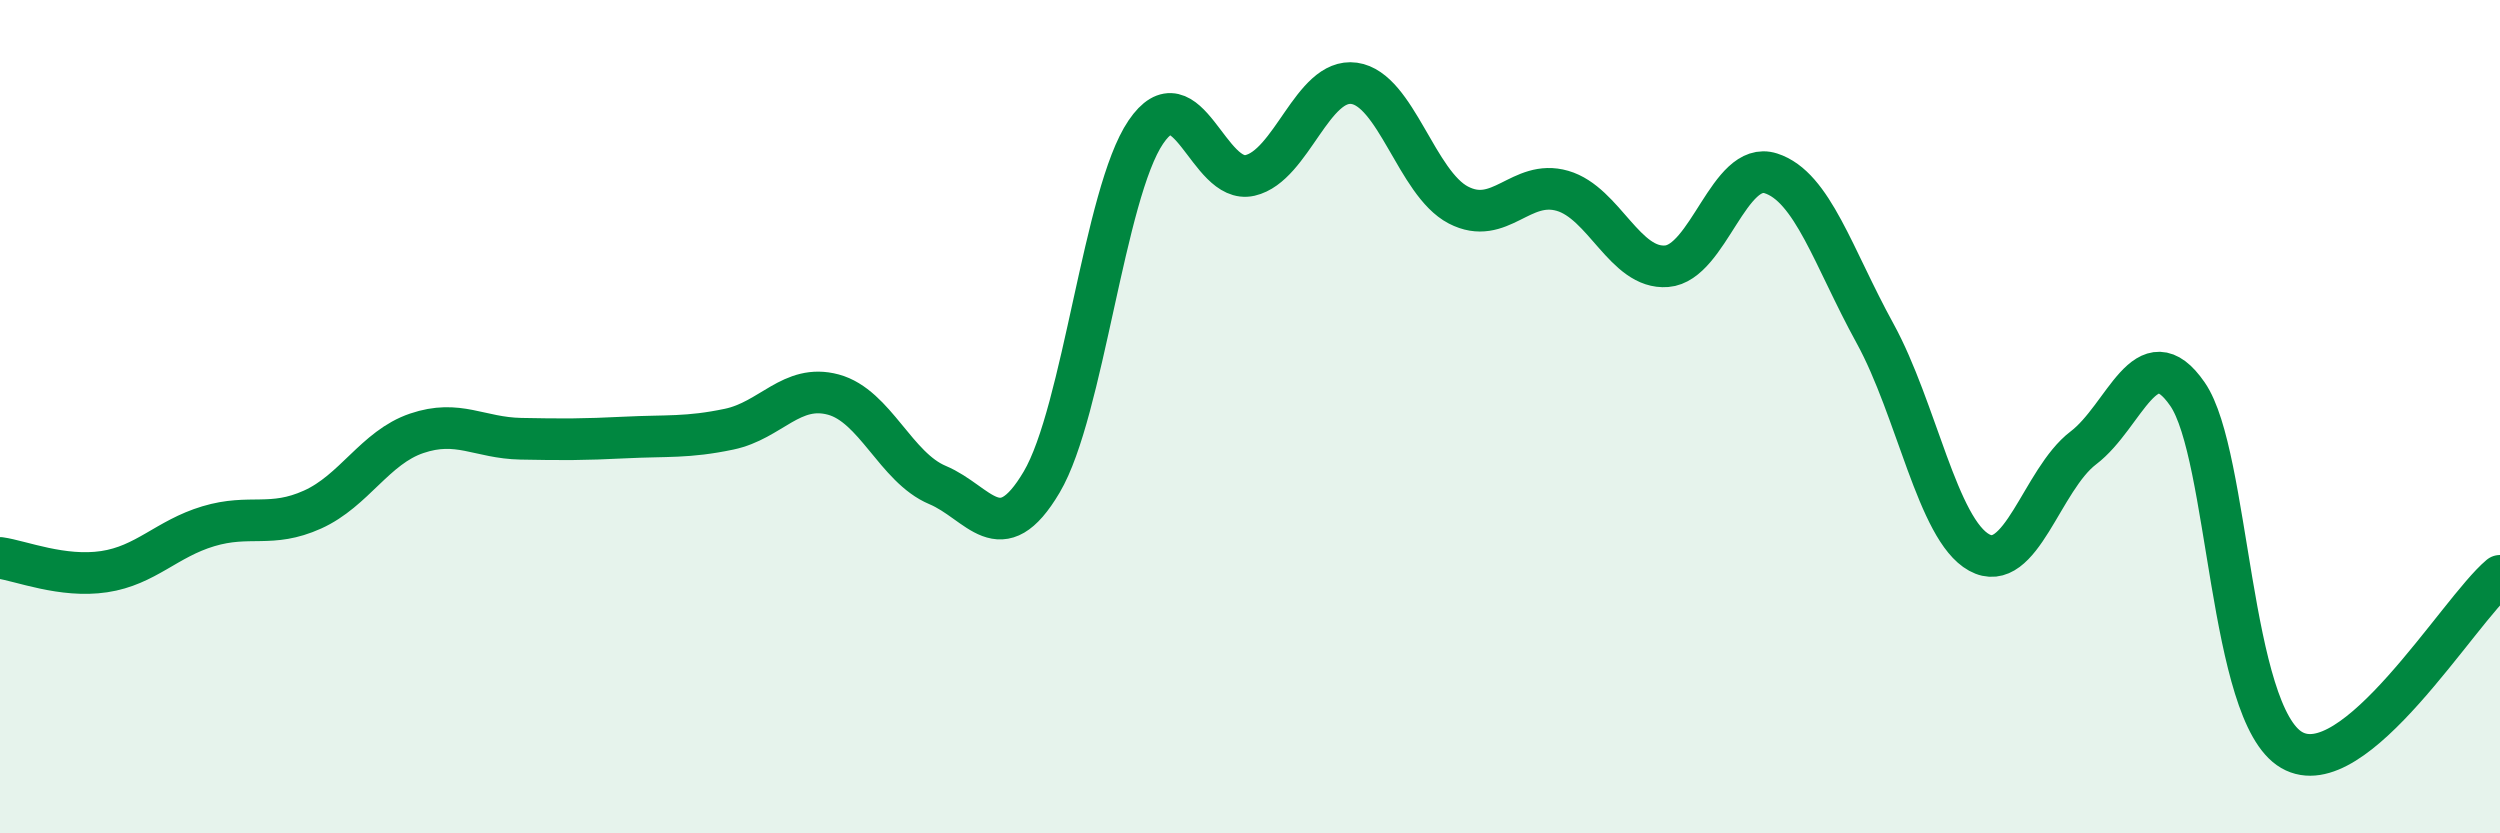
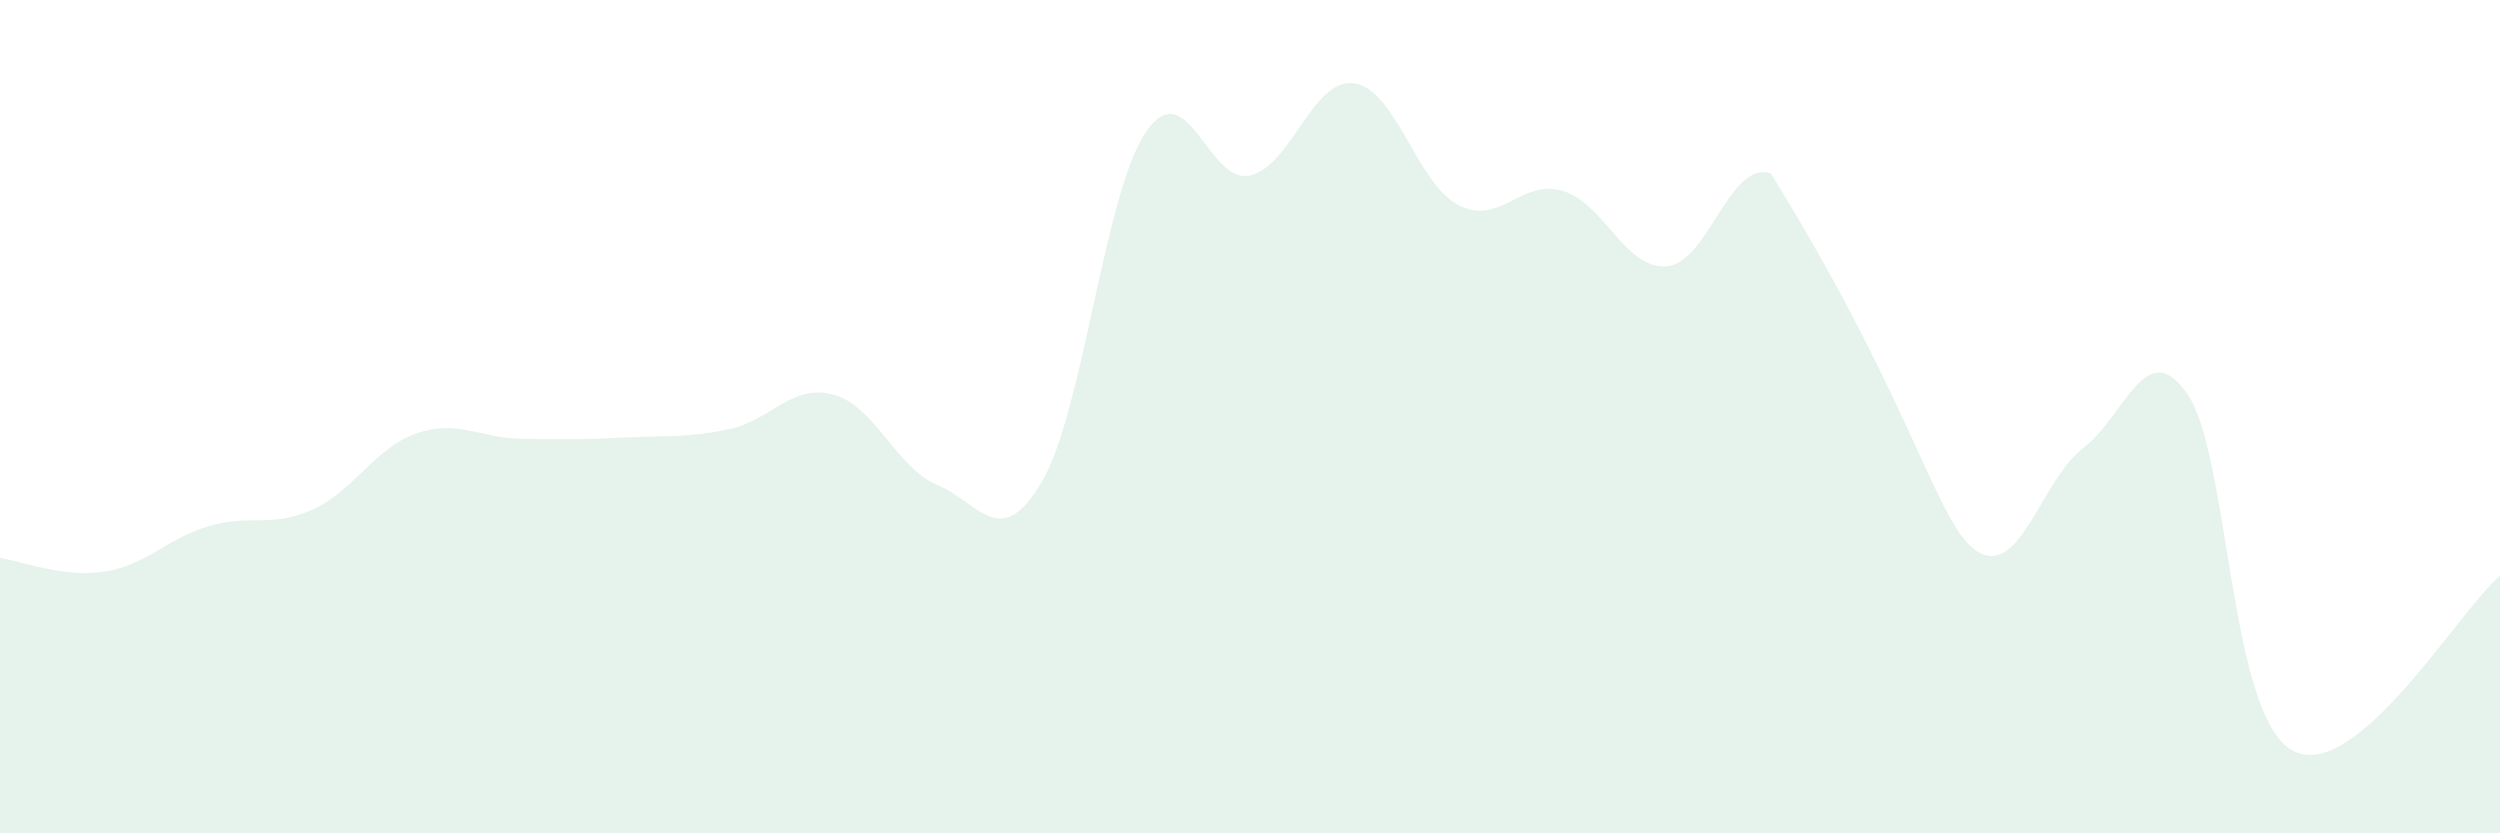
<svg xmlns="http://www.w3.org/2000/svg" width="60" height="20" viewBox="0 0 60 20">
-   <path d="M 0,13.39 C 0.5,13.46 1.5,13.87 2.5,13.72 C 3.5,13.57 4,12.93 5,12.63 C 6,12.33 6.5,12.68 7.5,12.23 C 8.5,11.78 9,10.74 10,10.4 C 11,10.06 11.5,10.51 12.5,10.53 C 13.5,10.55 14,10.55 15,10.5 C 16,10.45 16.5,10.51 17.5,10.3 C 18.5,10.09 19,9.2 20,9.47 C 21,9.74 21.5,11.22 22.5,11.64 C 23.5,12.06 24,13.26 25,11.57 C 26,9.88 26.5,4.64 27.5,3.17 C 28.5,1.7 29,4.44 30,4.21 C 31,3.98 31.5,1.86 32.5,2 C 33.5,2.14 34,4.4 35,4.92 C 36,5.44 36.5,4.29 37.5,4.58 C 38.5,4.87 39,6.47 40,6.39 C 41,6.31 41.5,3.84 42.5,4.16 C 43.5,4.48 44,6.18 45,8 C 46,9.82 46.5,12.71 47.5,13.26 C 48.5,13.81 49,11.51 50,10.75 C 51,9.99 51.5,8.01 52.5,9.46 C 53.5,10.91 53.5,17.13 55,18 C 56.5,18.87 59,14.66 60,13.82L60 20L0 20Z" fill="#008740" opacity="0.1" stroke-linecap="round" stroke-linejoin="round" />
-   <path d="M 0,13.39 C 0.5,13.46 1.5,13.87 2.5,13.72 C 3.5,13.57 4,12.93 5,12.63 C 6,12.33 6.5,12.68 7.5,12.23 C 8.5,11.78 9,10.74 10,10.4 C 11,10.06 11.5,10.51 12.5,10.53 C 13.5,10.55 14,10.55 15,10.5 C 16,10.45 16.5,10.51 17.5,10.3 C 18.5,10.09 19,9.2 20,9.47 C 21,9.74 21.5,11.22 22.5,11.64 C 23.5,12.06 24,13.26 25,11.57 C 26,9.88 26.5,4.64 27.5,3.17 C 28.5,1.7 29,4.44 30,4.21 C 31,3.98 31.5,1.86 32.5,2 C 33.5,2.14 34,4.4 35,4.92 C 36,5.44 36.5,4.29 37.5,4.58 C 38.5,4.87 39,6.47 40,6.39 C 41,6.31 41.5,3.84 42.5,4.16 C 43.5,4.48 44,6.18 45,8 C 46,9.82 46.5,12.71 47.5,13.26 C 48.5,13.81 49,11.51 50,10.75 C 51,9.99 51.5,8.01 52.5,9.46 C 53.5,10.91 53.5,17.13 55,18 C 56.5,18.87 59,14.66 60,13.82" stroke="#008740" stroke-width="1" fill="none" stroke-linecap="round" stroke-linejoin="round" />
+   <path d="M 0,13.39 C 0.5,13.46 1.5,13.87 2.5,13.72 C 3.5,13.57 4,12.93 5,12.63 C 6,12.33 6.5,12.68 7.5,12.23 C 8.5,11.78 9,10.74 10,10.4 C 11,10.06 11.5,10.51 12.5,10.53 C 13.5,10.55 14,10.55 15,10.5 C 16,10.45 16.5,10.51 17.5,10.3 C 18.5,10.09 19,9.2 20,9.47 C 21,9.74 21.5,11.22 22.5,11.64 C 23.5,12.06 24,13.26 25,11.57 C 26,9.88 26.5,4.64 27.5,3.17 C 28.5,1.7 29,4.44 30,4.21 C 31,3.98 31.5,1.86 32.5,2 C 33.5,2.14 34,4.4 35,4.92 C 36,5.44 36.5,4.29 37.5,4.58 C 38.5,4.87 39,6.47 40,6.39 C 41,6.31 41.5,3.84 42.5,4.16 C 46,9.82 46.5,12.71 47.5,13.26 C 48.5,13.81 49,11.51 50,10.75 C 51,9.99 51.5,8.01 52.5,9.46 C 53.5,10.91 53.5,17.13 55,18 C 56.5,18.87 59,14.66 60,13.82L60 20L0 20Z" fill="#008740" opacity="0.1" stroke-linecap="round" stroke-linejoin="round" />
</svg>